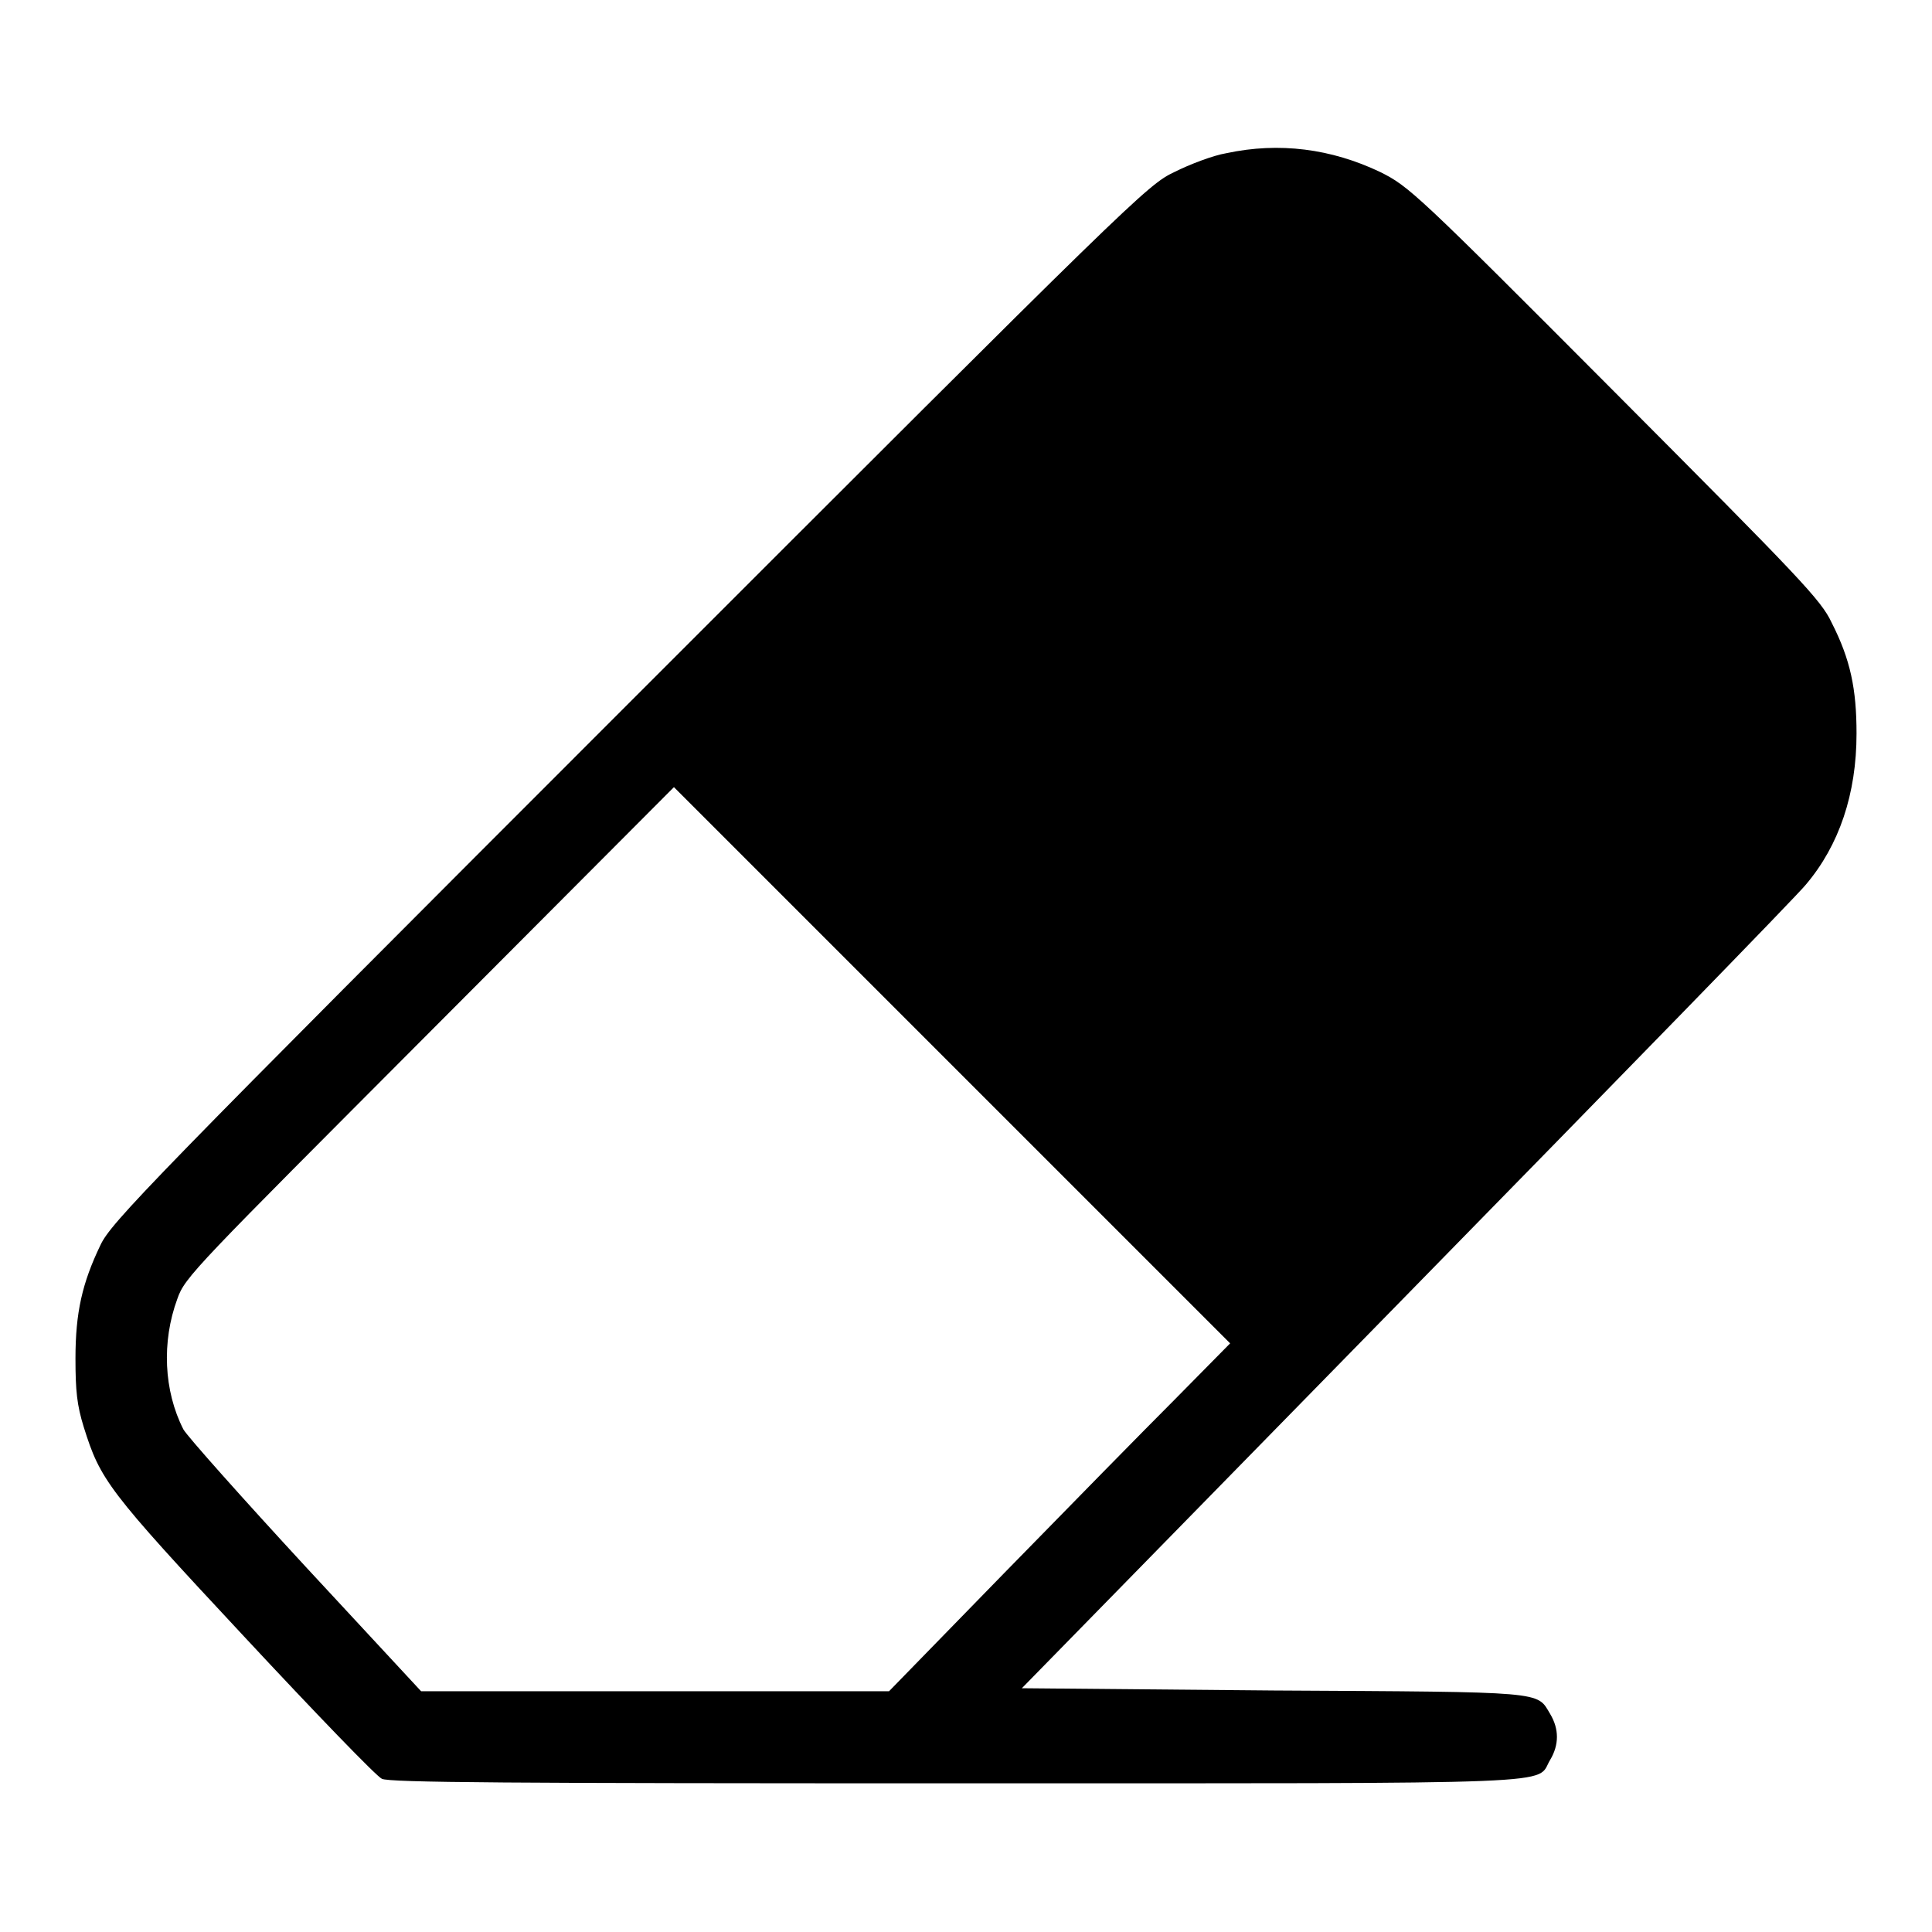
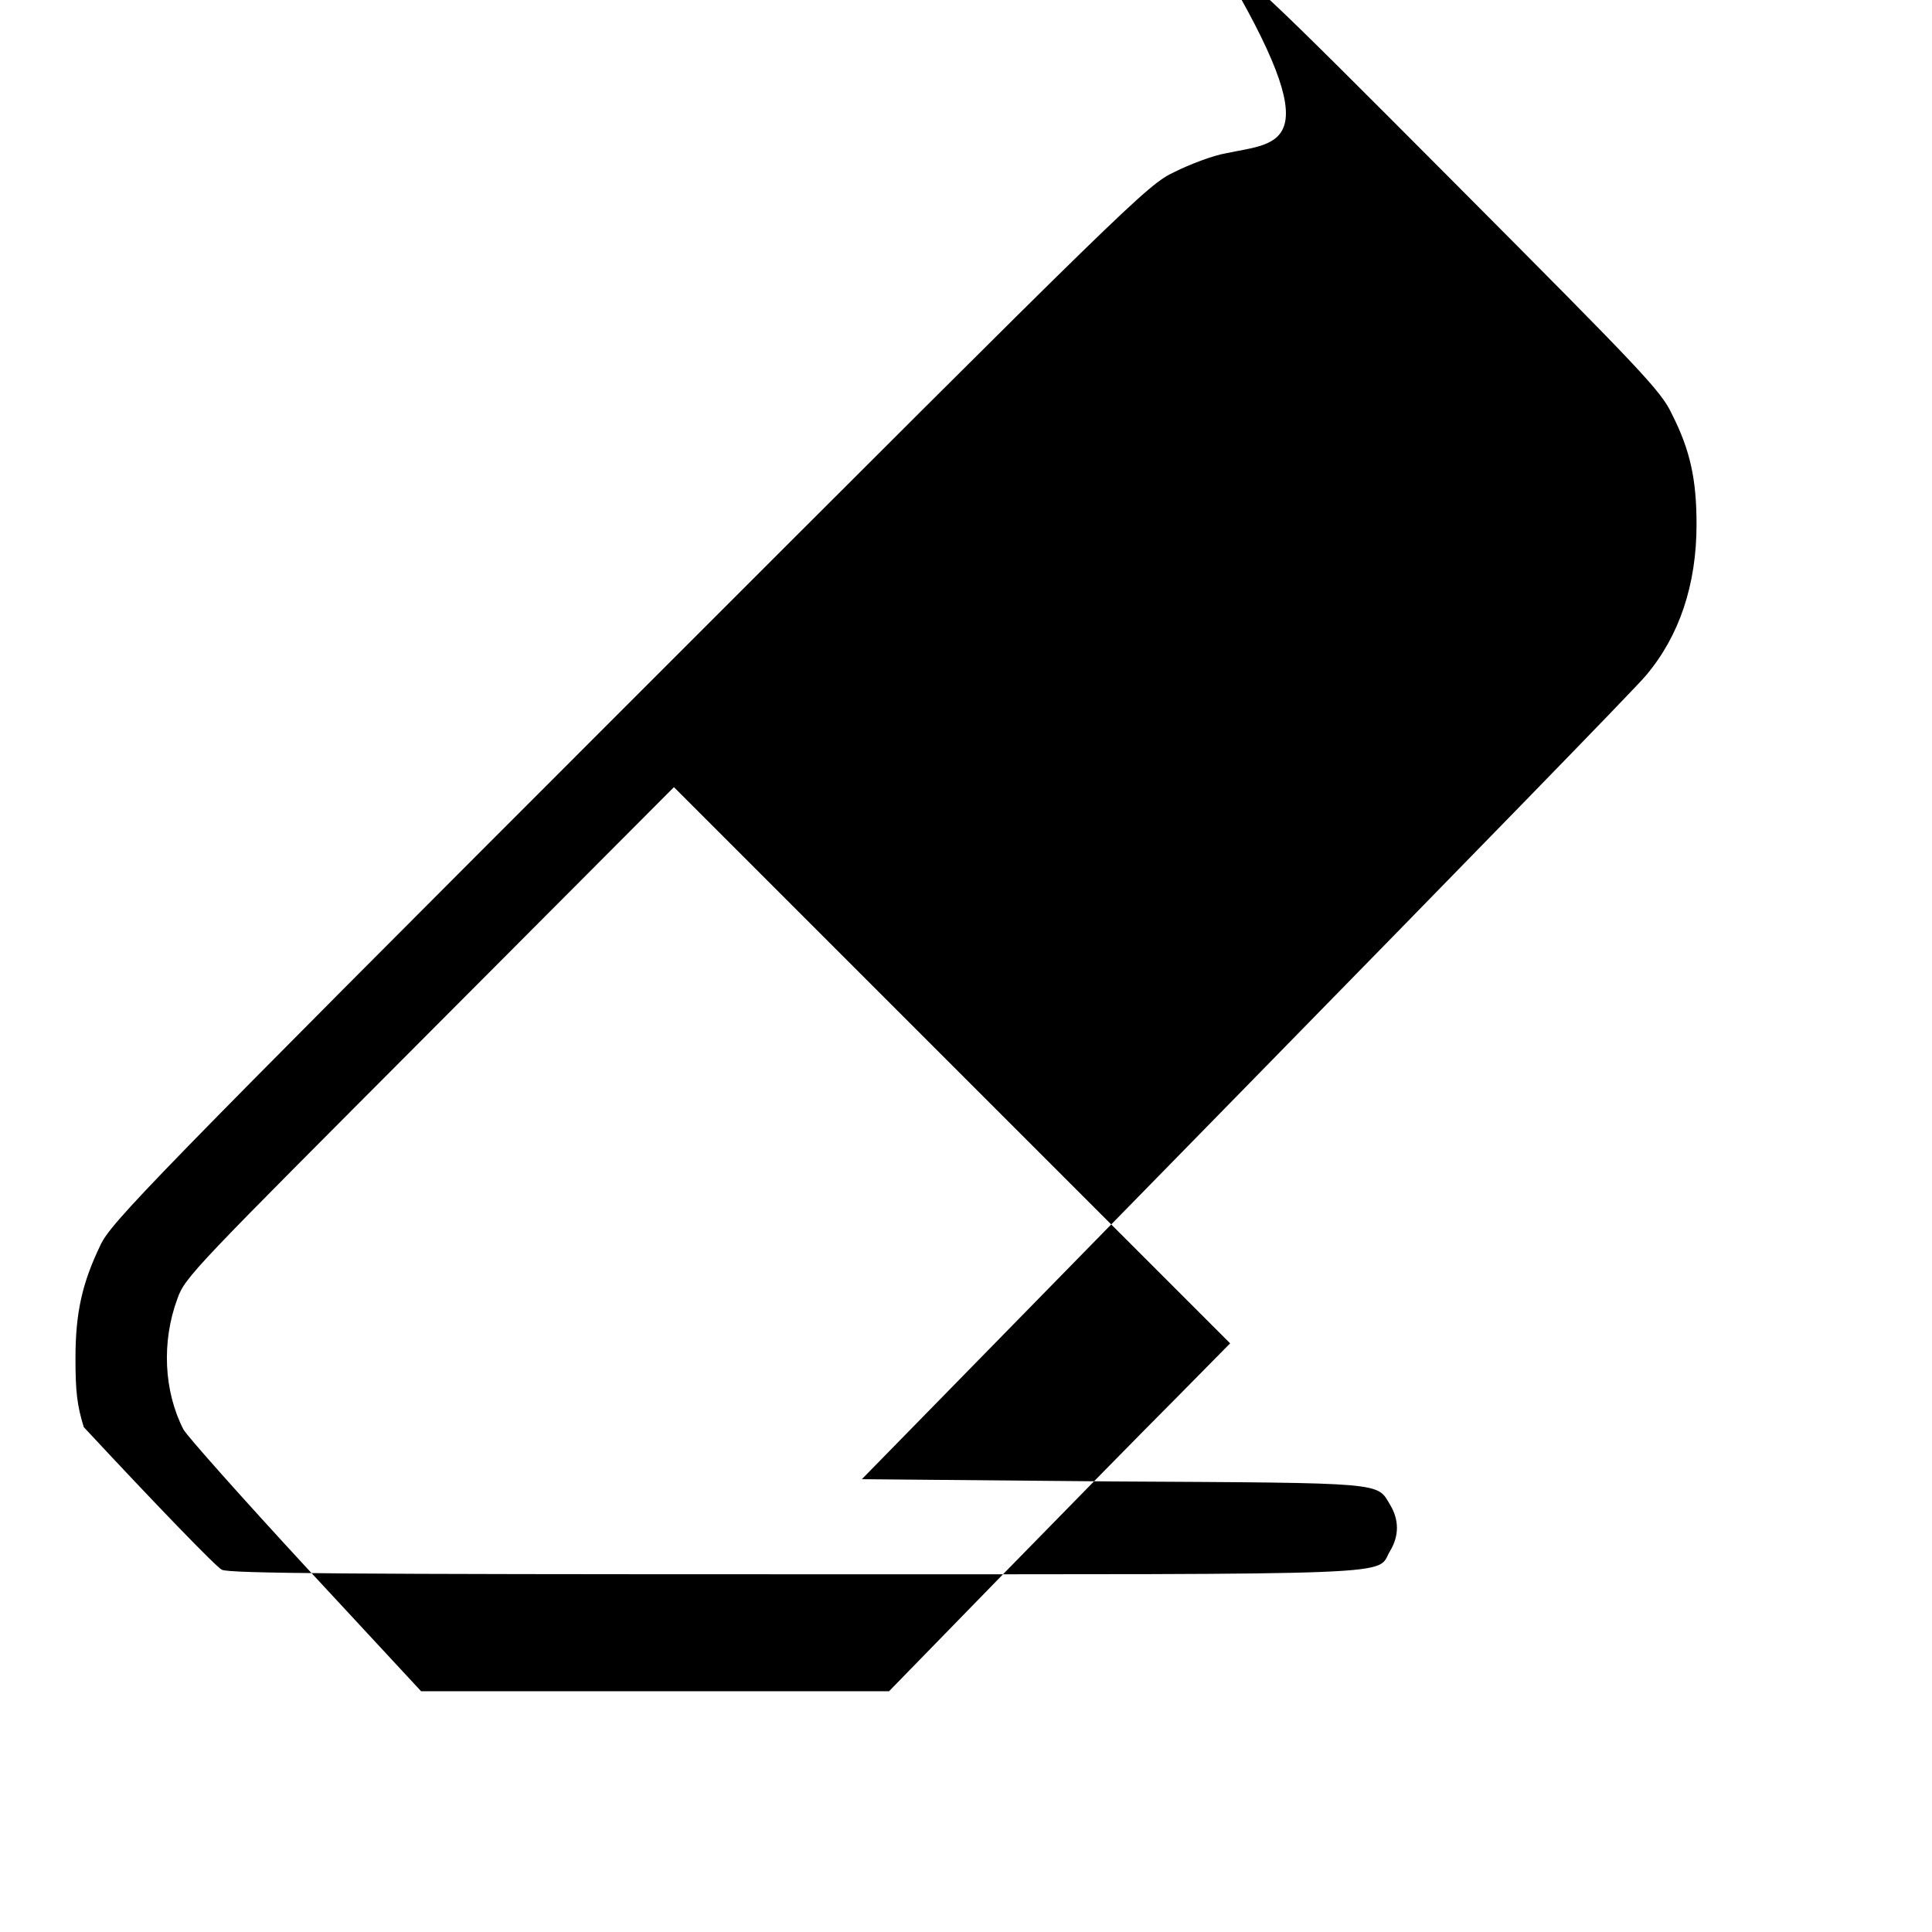
<svg xmlns="http://www.w3.org/2000/svg" version="1.1" x="0px" y="0px" viewBox="0 0 256 256" enable-background="new 0 0 256 256" xml:space="preserve">
  <g>
    <g>
      <g>
-         <path fill="#000000" d="M162.5,20.3c-1.8,0.3-4.9,1.5-6.9,2.5c-3.6,1.7-5.4,3.5-72.3,70.4C19.5,157,14.7,162,13.3,165c-2.4,5-3.3,8.9-3.3,15c0,4.3,0.2,6.2,1.1,9.1c2.2,7,3.1,8.3,21.2,27.7c9.4,10.1,17.6,18.6,18.3,18.9c1,0.5,16.8,0.6,76.1,0.6c82.7,0,76.7,0.2,78.7-3.1c1.2-2,1.2-4.1,0-6.1c-1.8-3-0.3-2.9-36.6-3.1l-33.4-0.3l50.9-52c28-28.6,51.9-53.1,53-54.5c4.4-5.2,6.7-12,6.7-20c0-5.9-0.8-9.8-3.3-14.7c-1.4-3-4.1-5.8-28.7-30.5c-26.3-26.4-27.3-27.3-31.1-29.2C176.4,19.7,169.5,18.8,162.5,20.3z M155.7,185.4c-4,4-14.2,14.4-22.6,23l-15.3,15.7h-31l-31,0l-15.3-16.5c-8.4-9.1-15.7-17.3-16.2-18.2c-2.6-5.1-2.9-11.6-0.8-17.3c1-2.9,2.4-4.2,33.5-35.4l32.3-32.4l36.8,36.8L163,178L155.7,185.4z" />
+         <path fill="#000000" d="M162.5,20.3c-1.8,0.3-4.9,1.5-6.9,2.5c-3.6,1.7-5.4,3.5-72.3,70.4C19.5,157,14.7,162,13.3,165c-2.4,5-3.3,8.9-3.3,15c0,4.3,0.2,6.2,1.1,9.1c9.4,10.1,17.6,18.6,18.3,18.9c1,0.5,16.8,0.6,76.1,0.6c82.7,0,76.7,0.2,78.7-3.1c1.2-2,1.2-4.1,0-6.1c-1.8-3-0.3-2.9-36.6-3.1l-33.4-0.3l50.9-52c28-28.6,51.9-53.1,53-54.5c4.4-5.2,6.7-12,6.7-20c0-5.9-0.8-9.8-3.3-14.7c-1.4-3-4.1-5.8-28.7-30.5c-26.3-26.4-27.3-27.3-31.1-29.2C176.4,19.7,169.5,18.8,162.5,20.3z M155.7,185.4c-4,4-14.2,14.4-22.6,23l-15.3,15.7h-31l-31,0l-15.3-16.5c-8.4-9.1-15.7-17.3-16.2-18.2c-2.6-5.1-2.9-11.6-0.8-17.3c1-2.9,2.4-4.2,33.5-35.4l32.3-32.4l36.8,36.8L163,178L155.7,185.4z" />
      </g>
    </g>
  </g>
</svg>